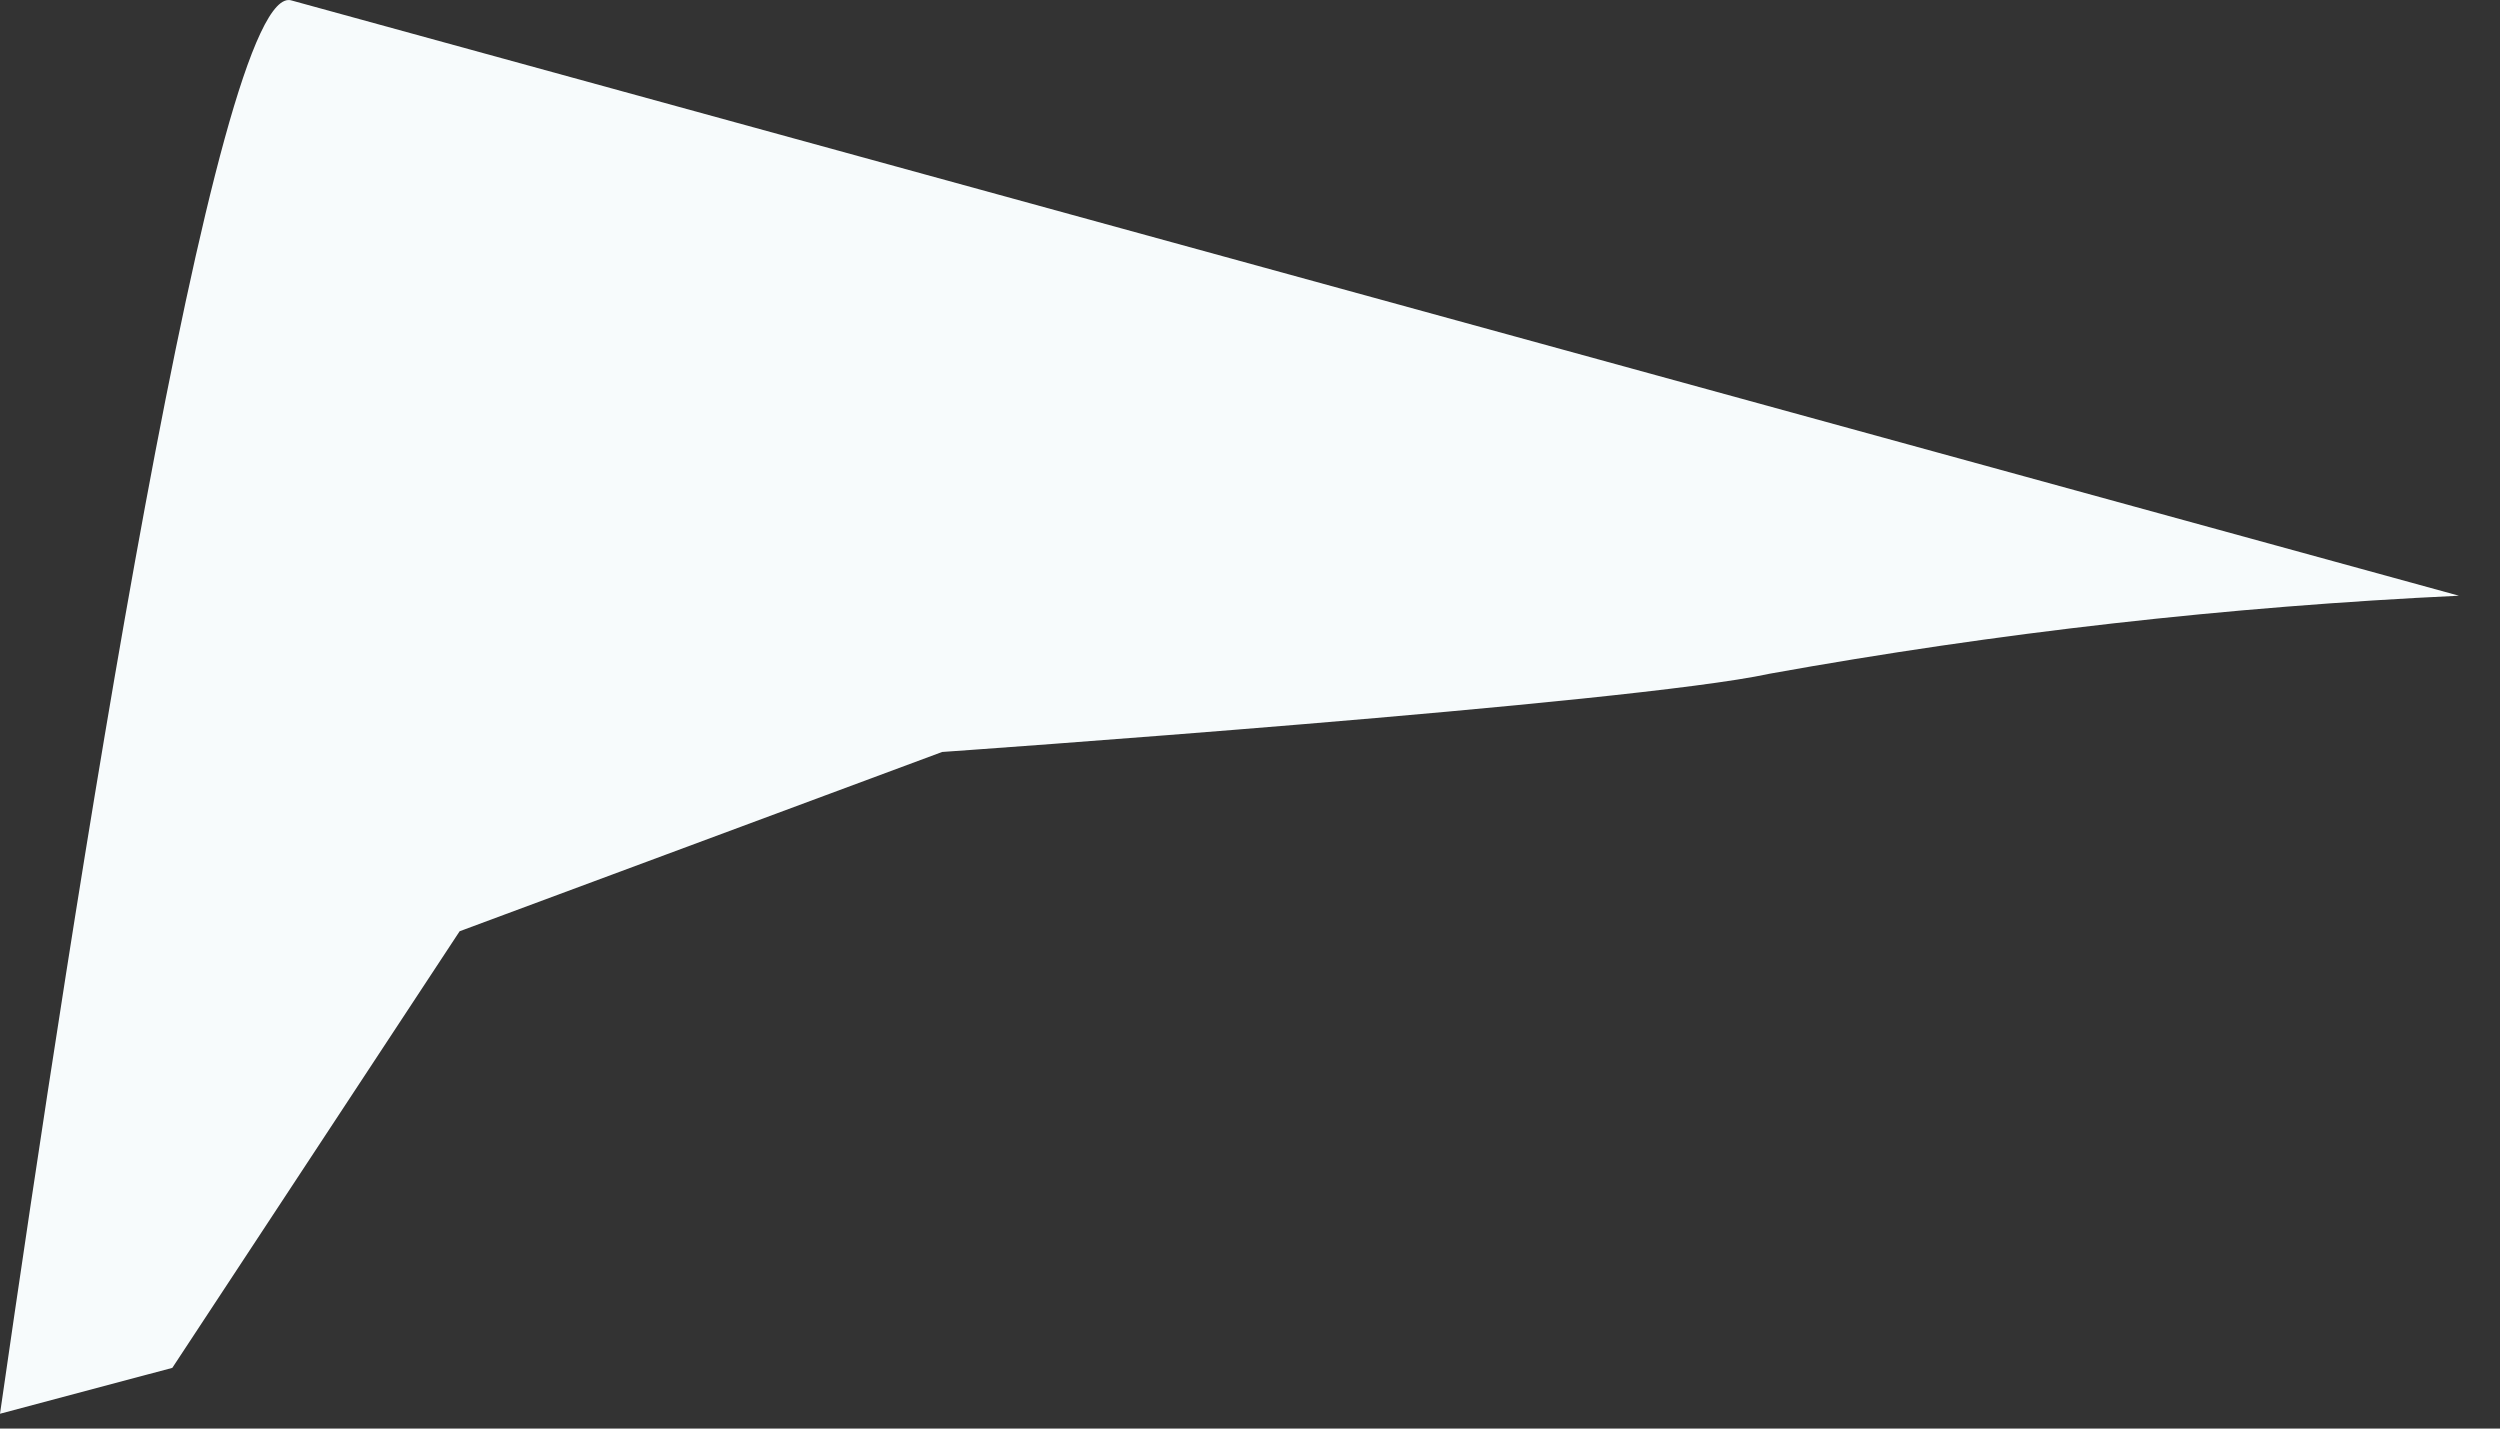
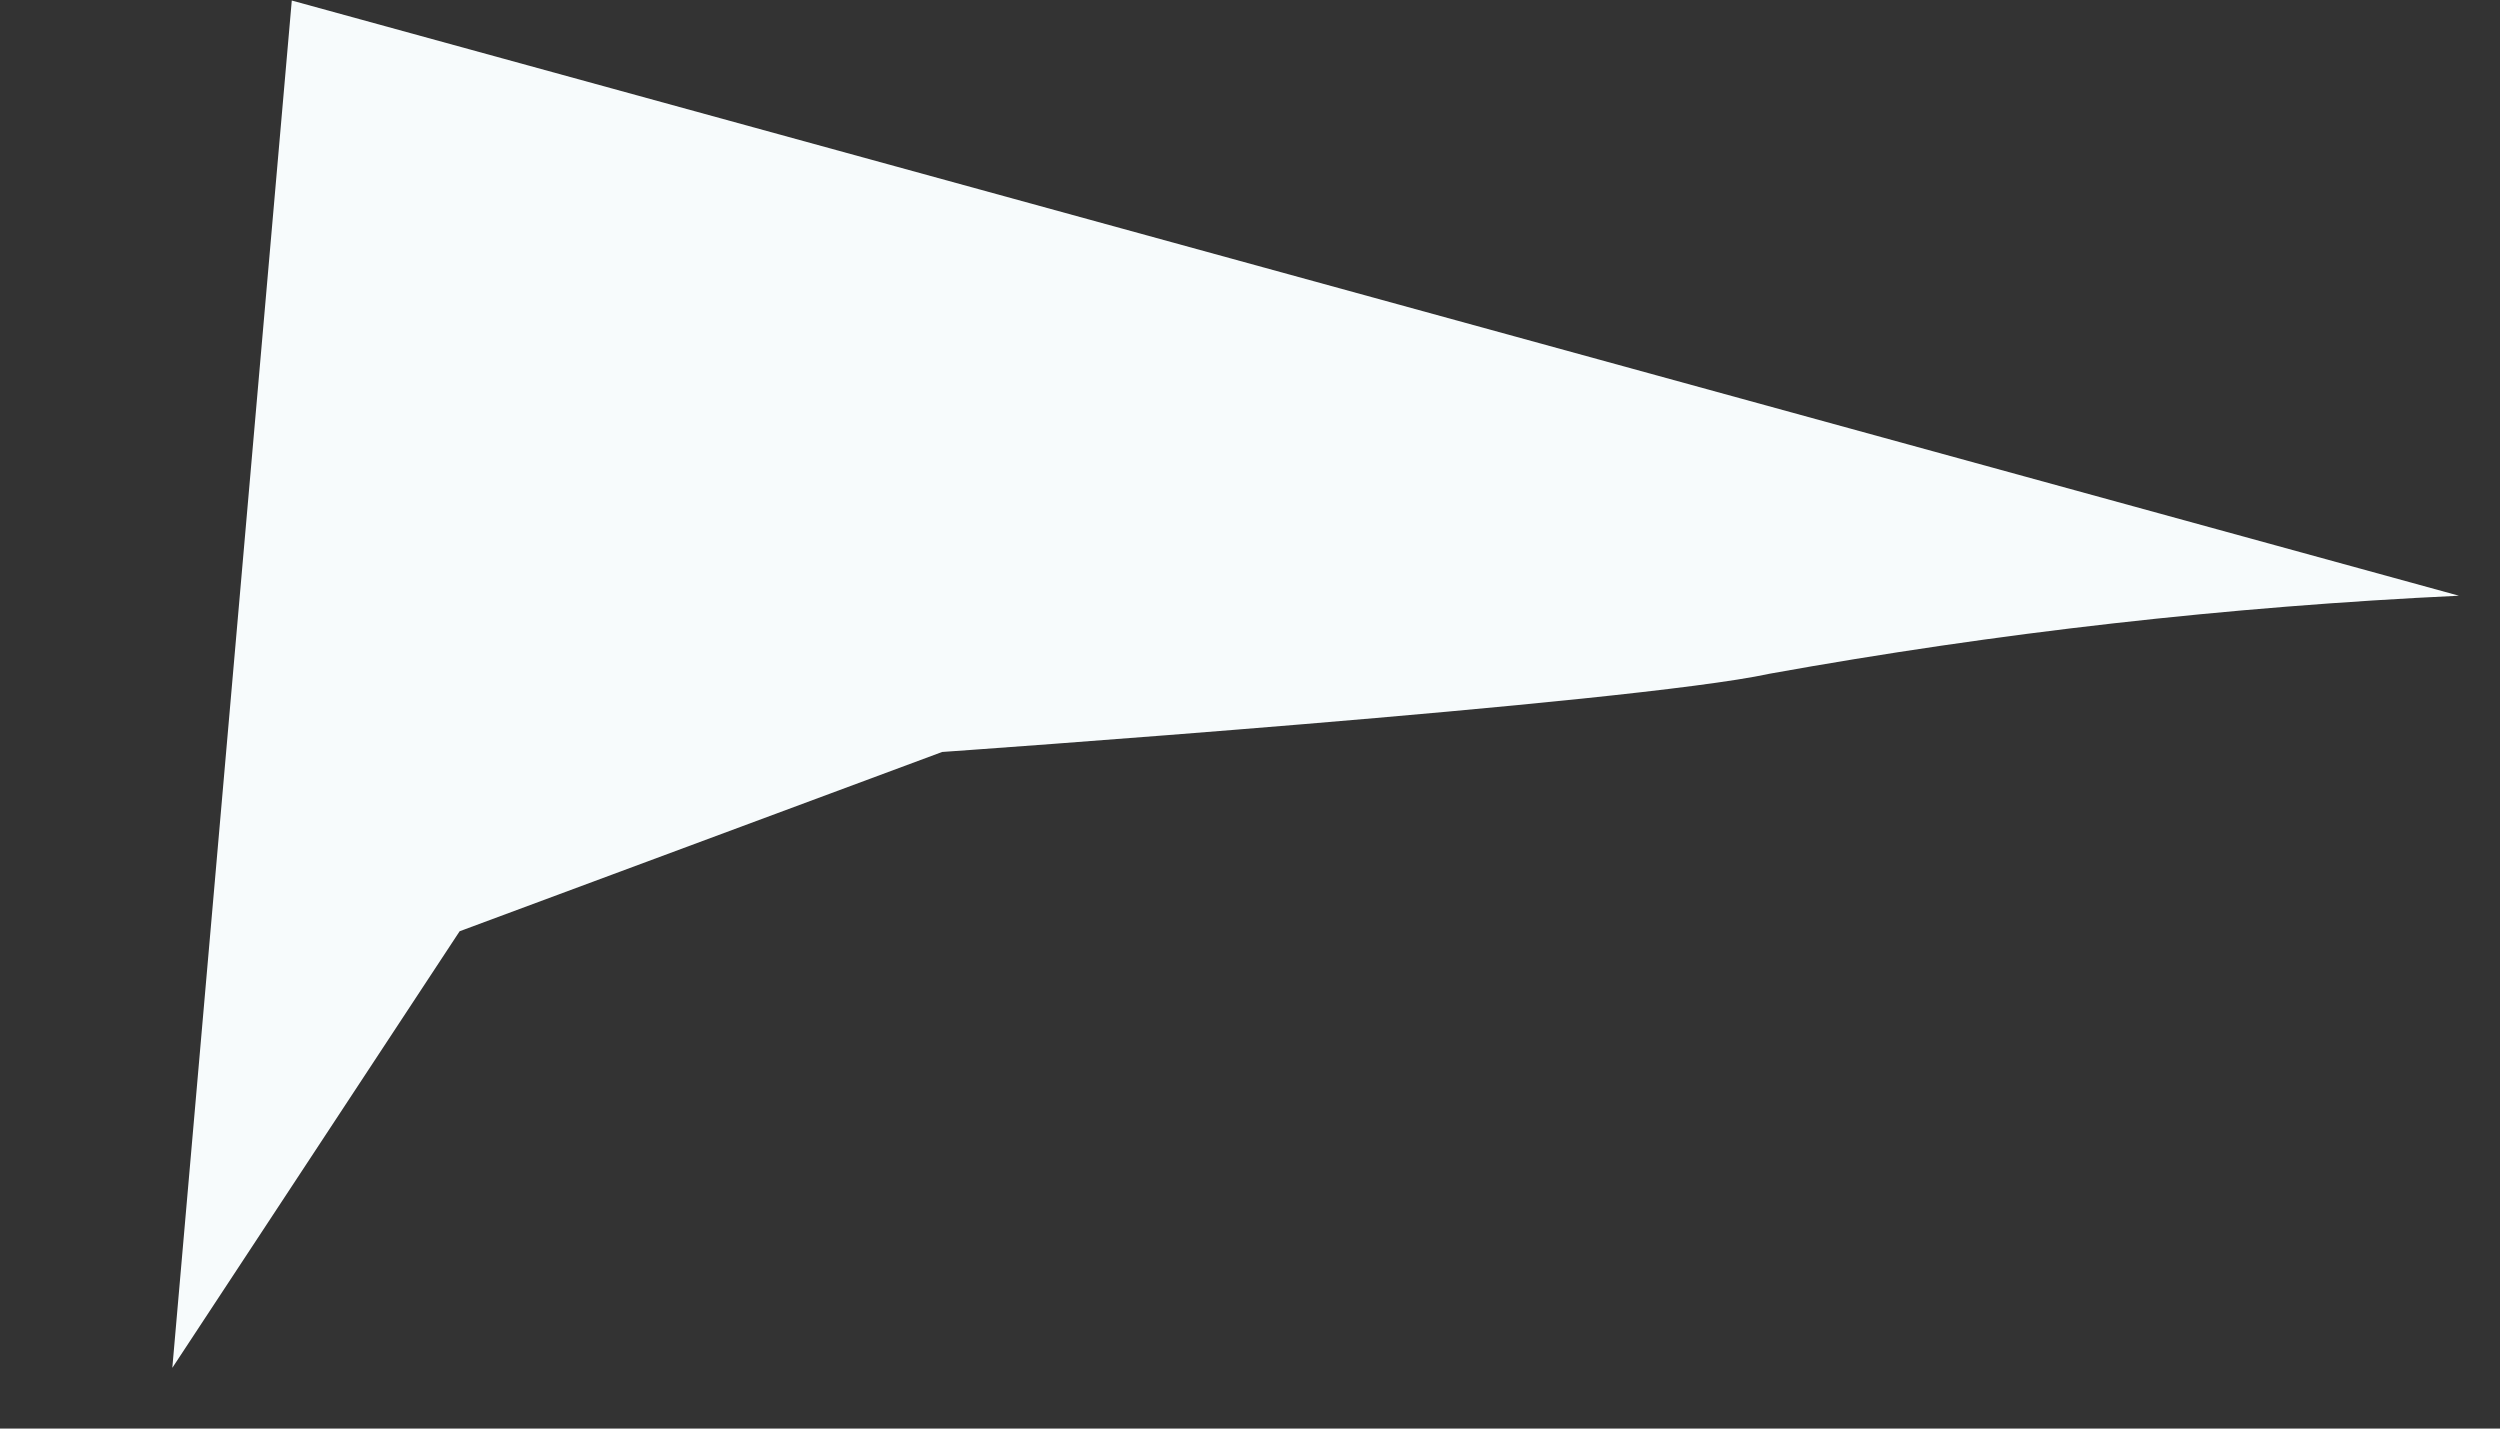
<svg xmlns="http://www.w3.org/2000/svg" fill="none" height="100%" overflow="visible" preserveAspectRatio="none" style="display: block;" viewBox="0 0 14 8" width="100%">
  <rect x="0" y="0" width="14" height="8" fill="#333333" stroke="none" />
-   <path d="M2.574 5.215L5.276 4.211C5.276 4.211 9.137 3.941 9.909 3.773C11.185 3.543 12.475 3.397 13.77 3.336L1.634 0.003C1.21 -0.139 0.412 5.06 0 7.917L0.965 7.66L2.574 5.215Z" fill="#F7FBFC" id="Vector" />
+   <path d="M2.574 5.215L5.276 4.211C5.276 4.211 9.137 3.941 9.909 3.773C11.185 3.543 12.475 3.397 13.77 3.336L1.634 0.003L0.965 7.66L2.574 5.215Z" fill="#F7FBFC" id="Vector" />
</svg>